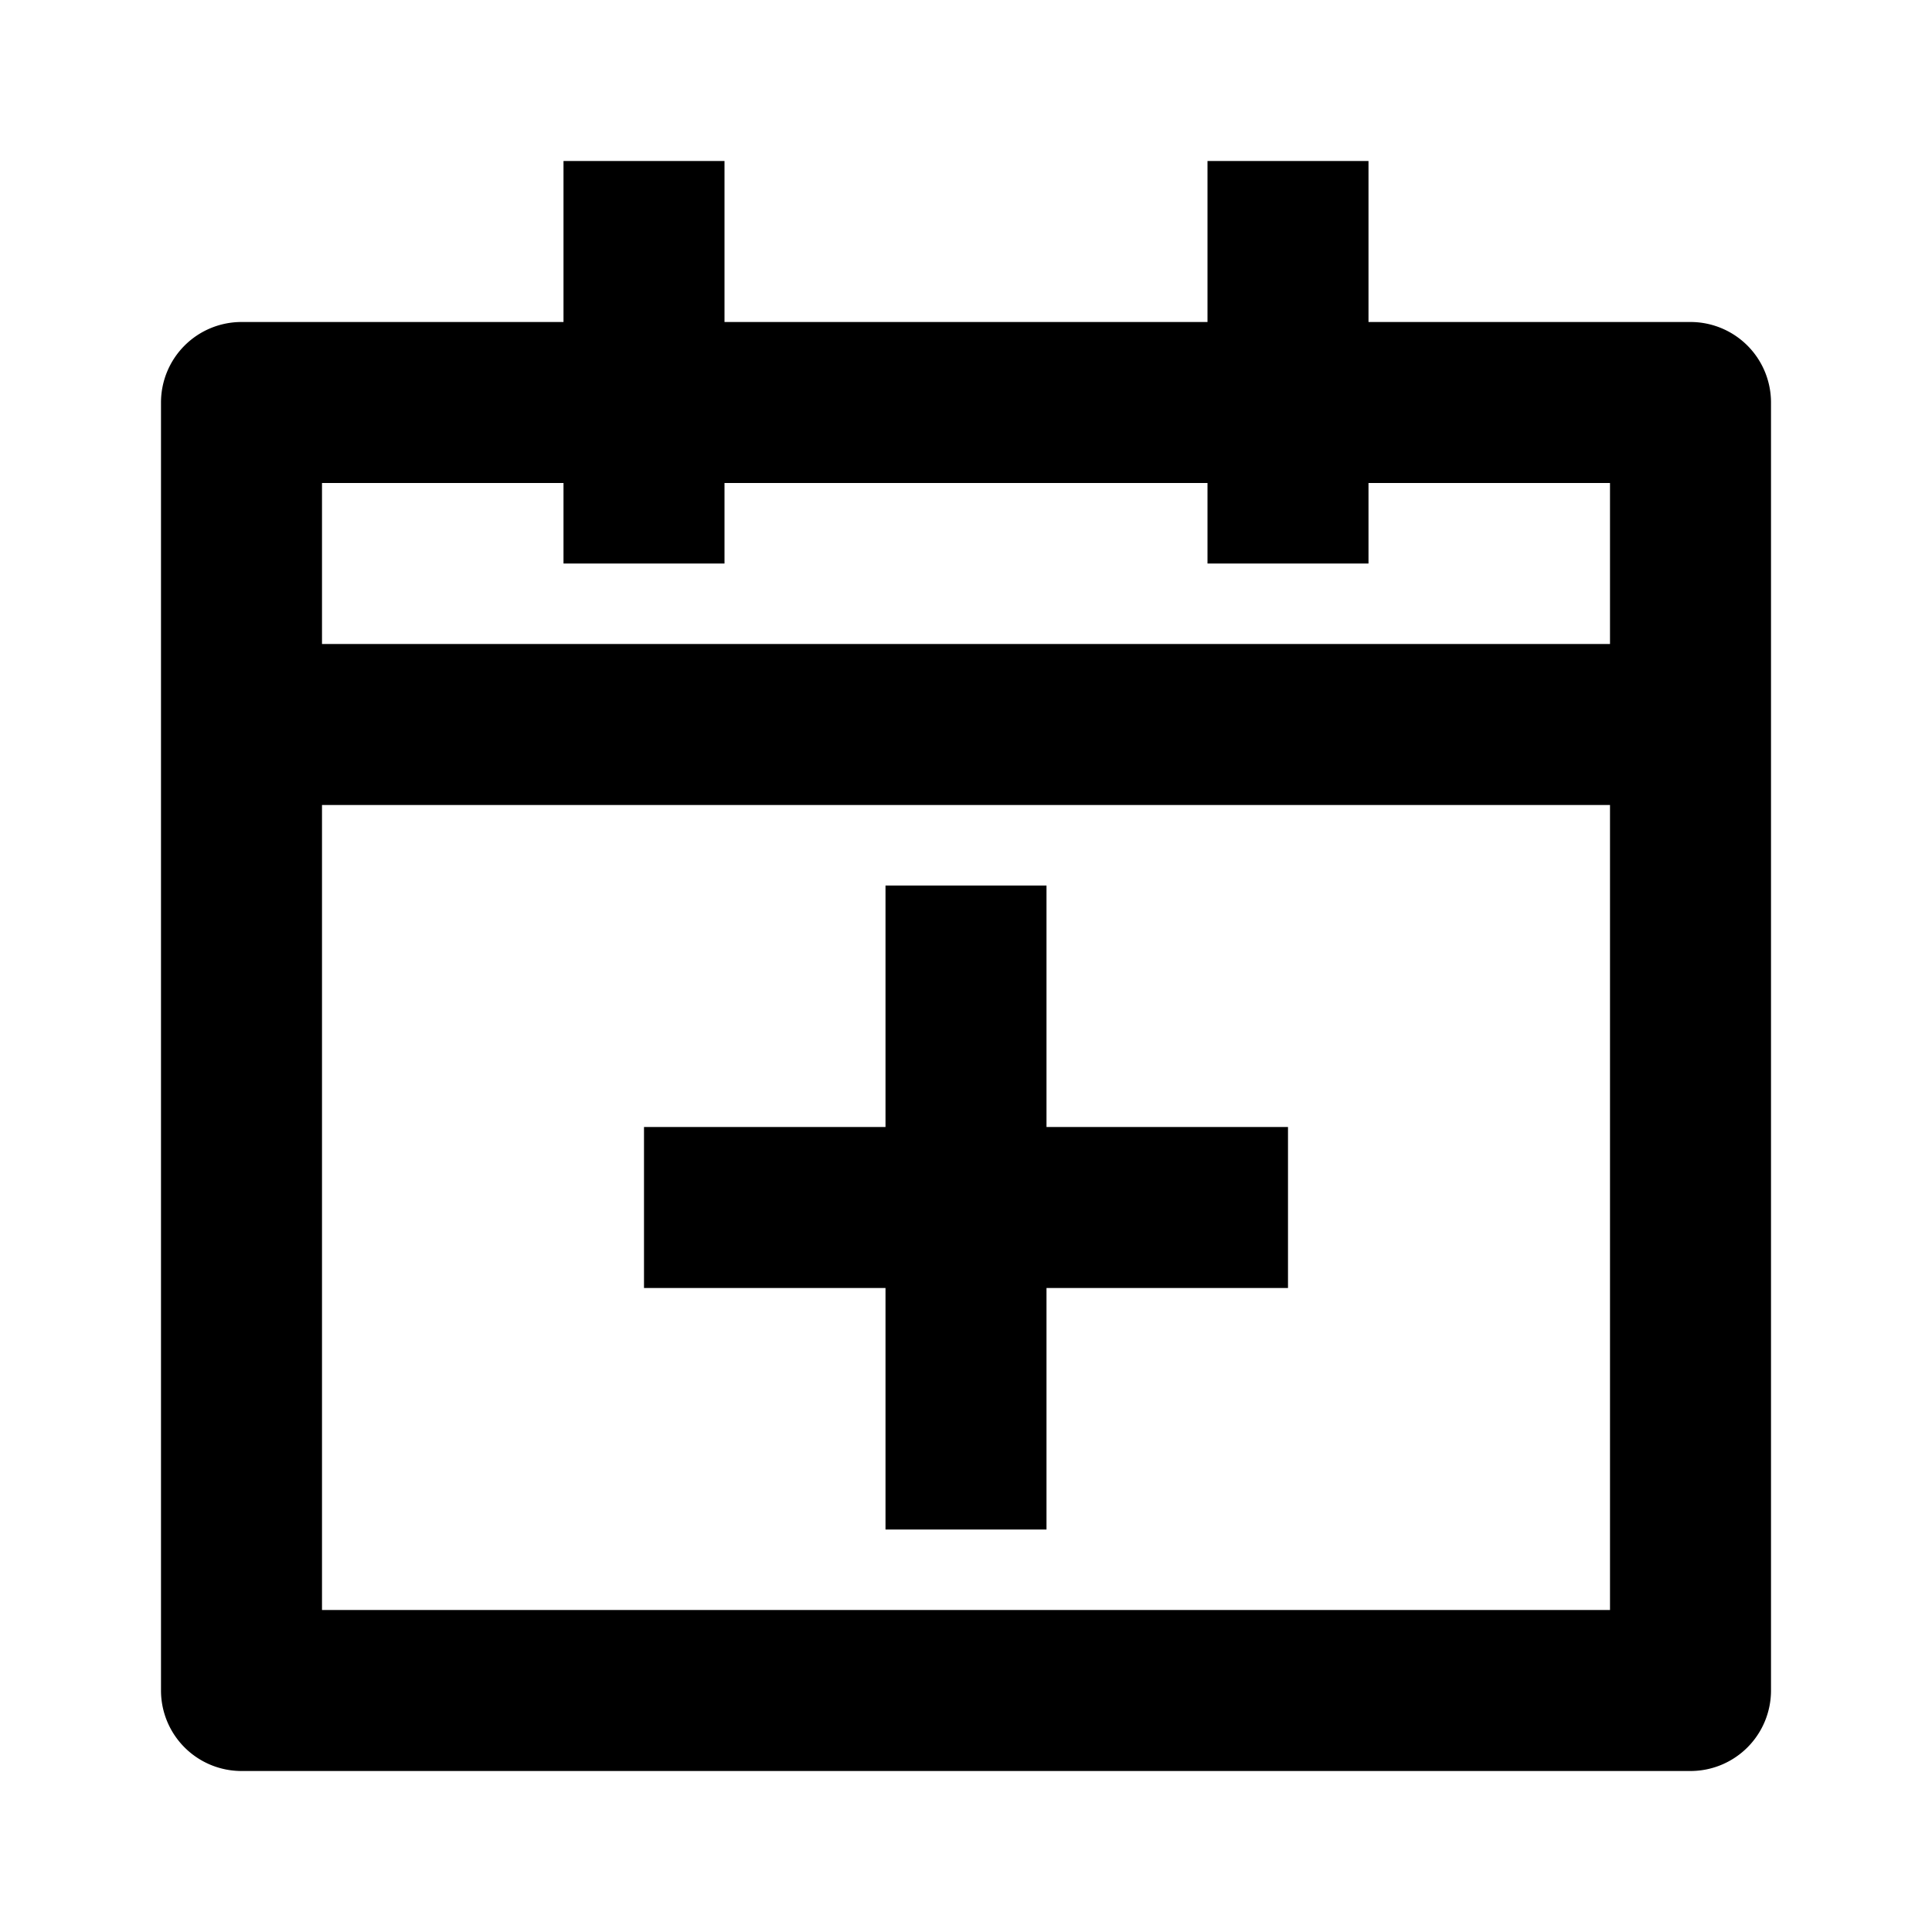
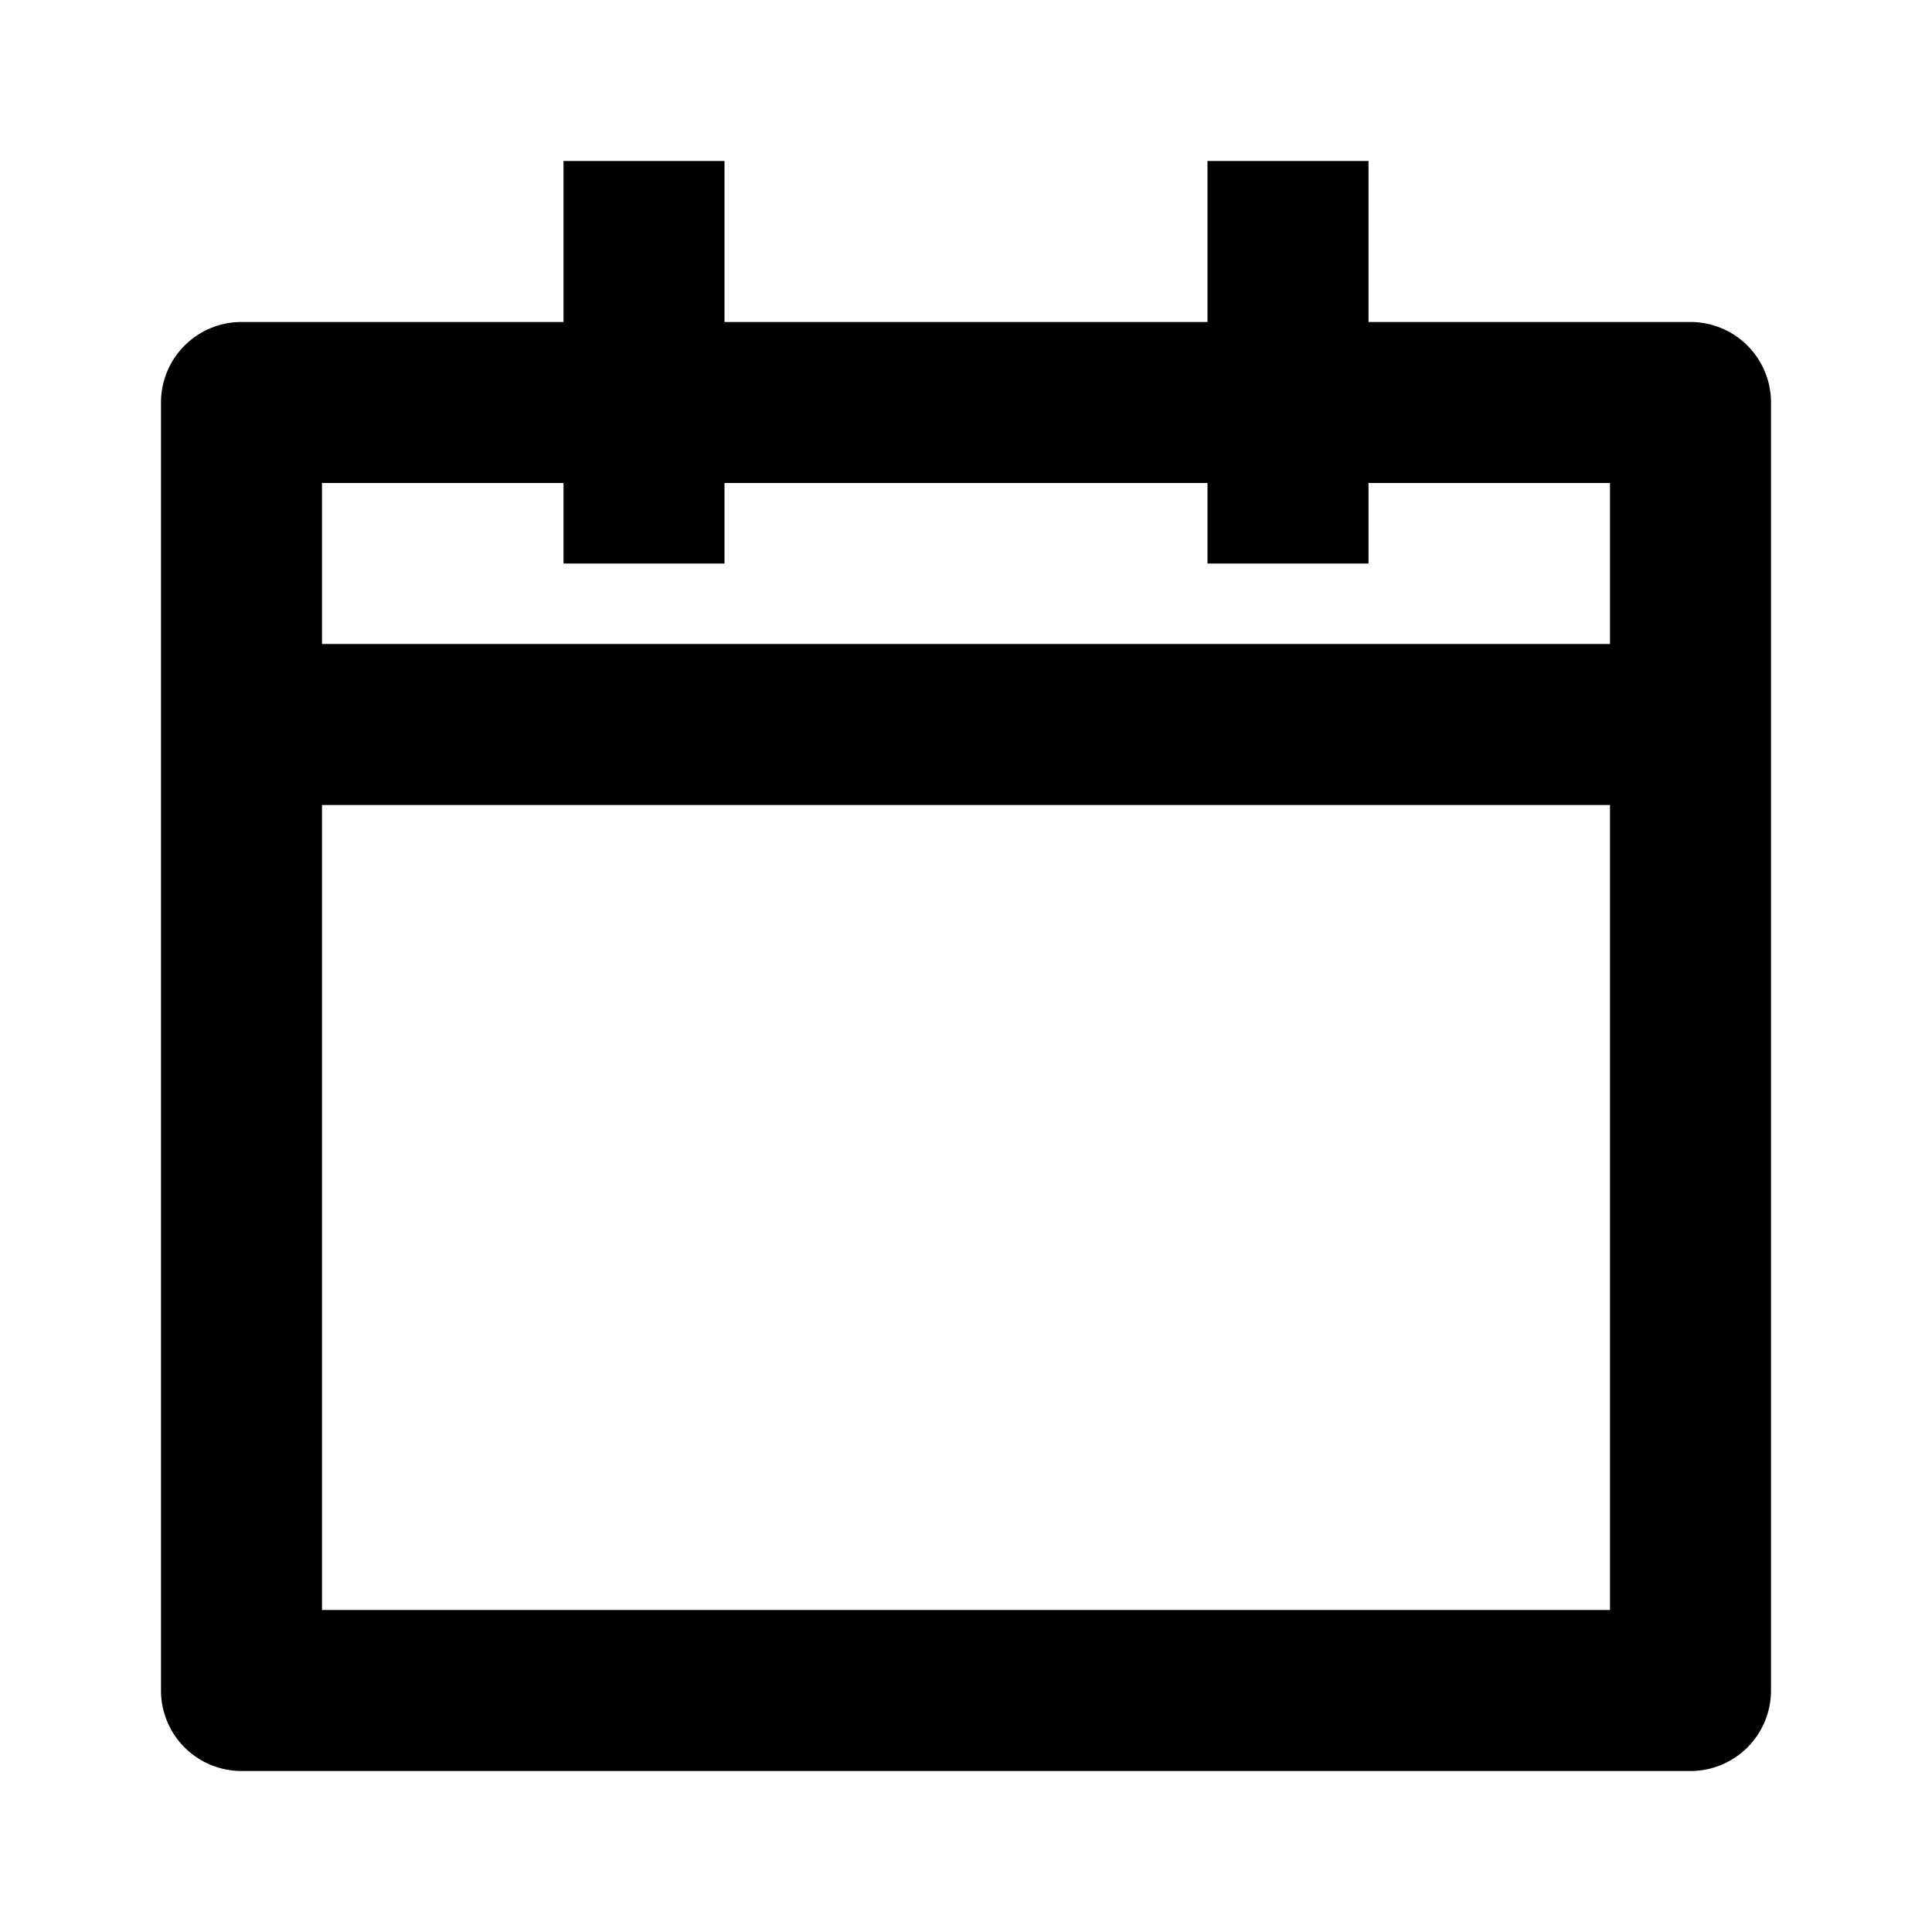
<svg xmlns="http://www.w3.org/2000/svg" width="24" height="24" viewBox="0 0 24 24">
-   <path d="M11 19h2v-3h3v-2h-3v-3h-2v3H8v2h3z" />
  <path d="M21 4h-4V2h-2v2H9V2H7v2H3a1 1 0 0 0-1 1v16a1 1 0 0 0 1 1h18a1 1 0 0 0 1-1V5a1 1 0 0 0-1-1zm-1 16H4V10h16v10zm0-12H4V6h3v1h2V6h6v1h2V6h3v2z" />
</svg>